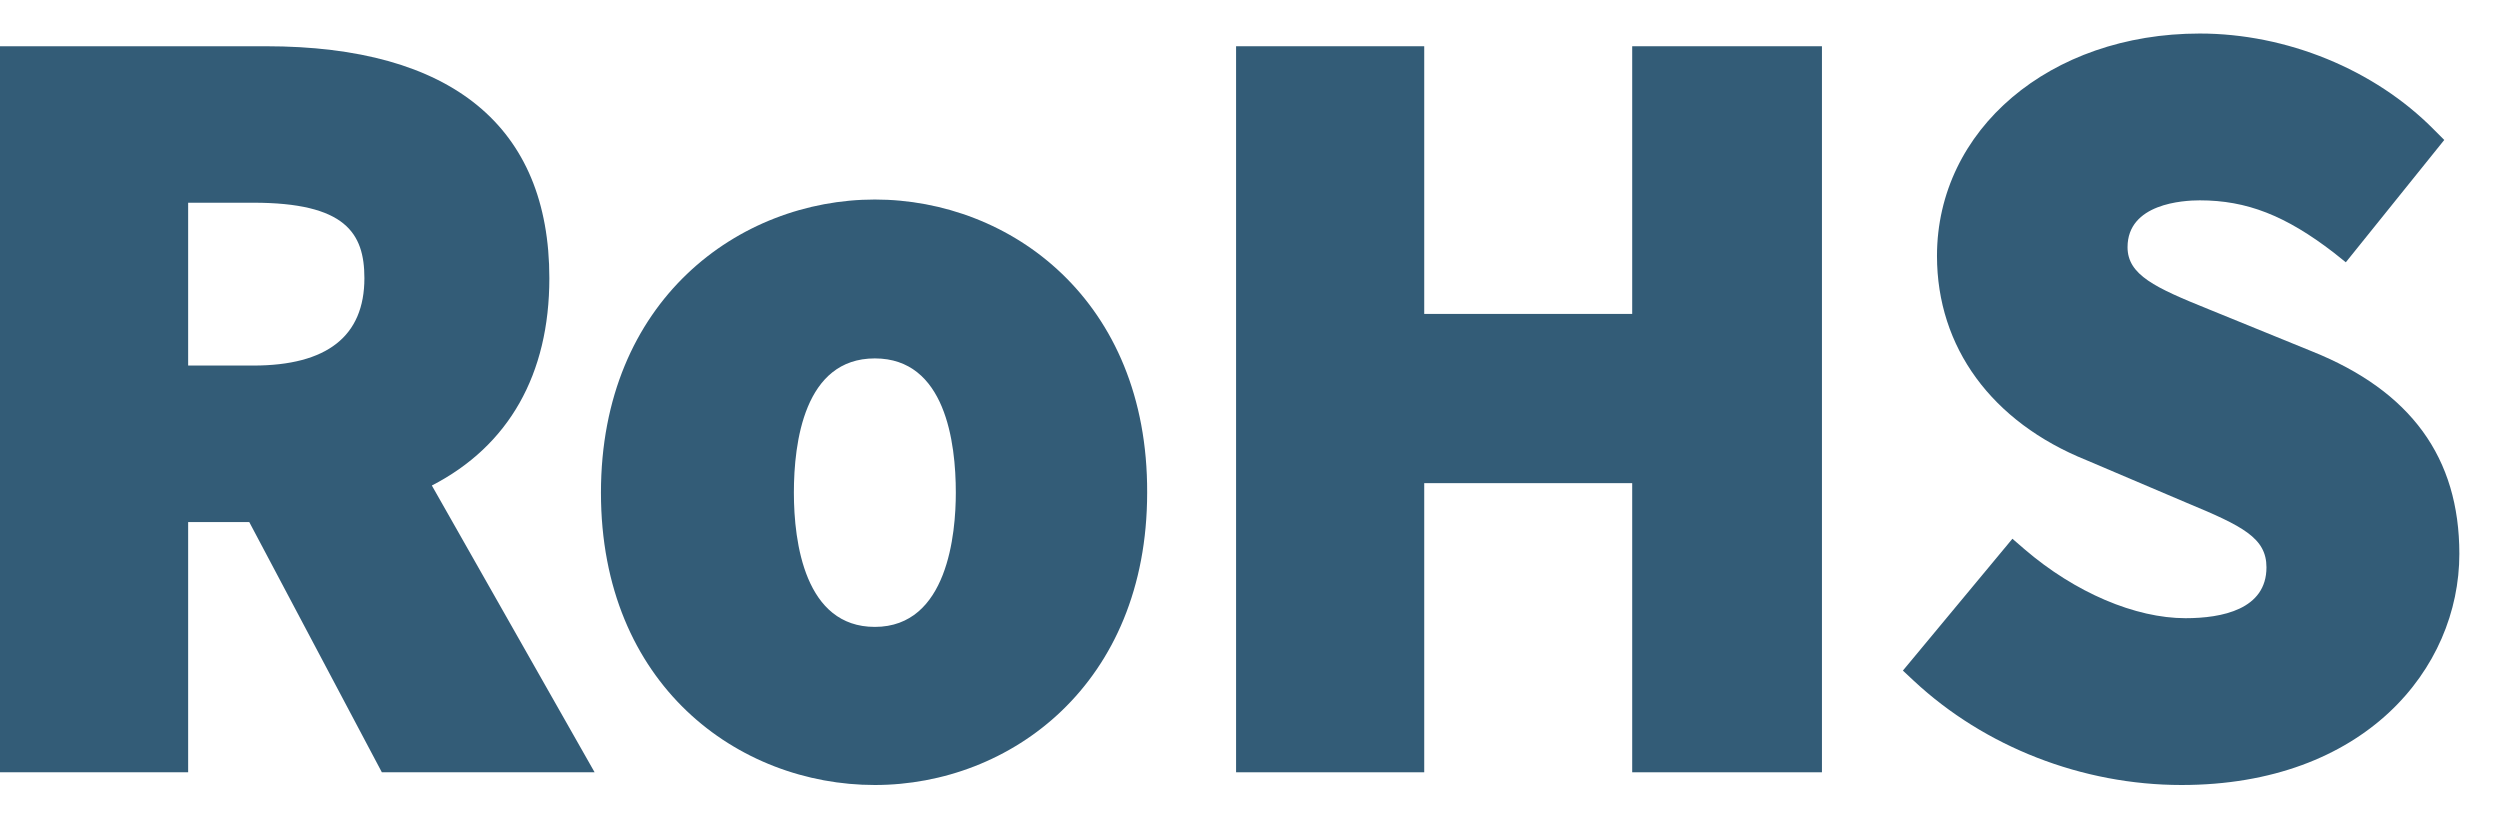
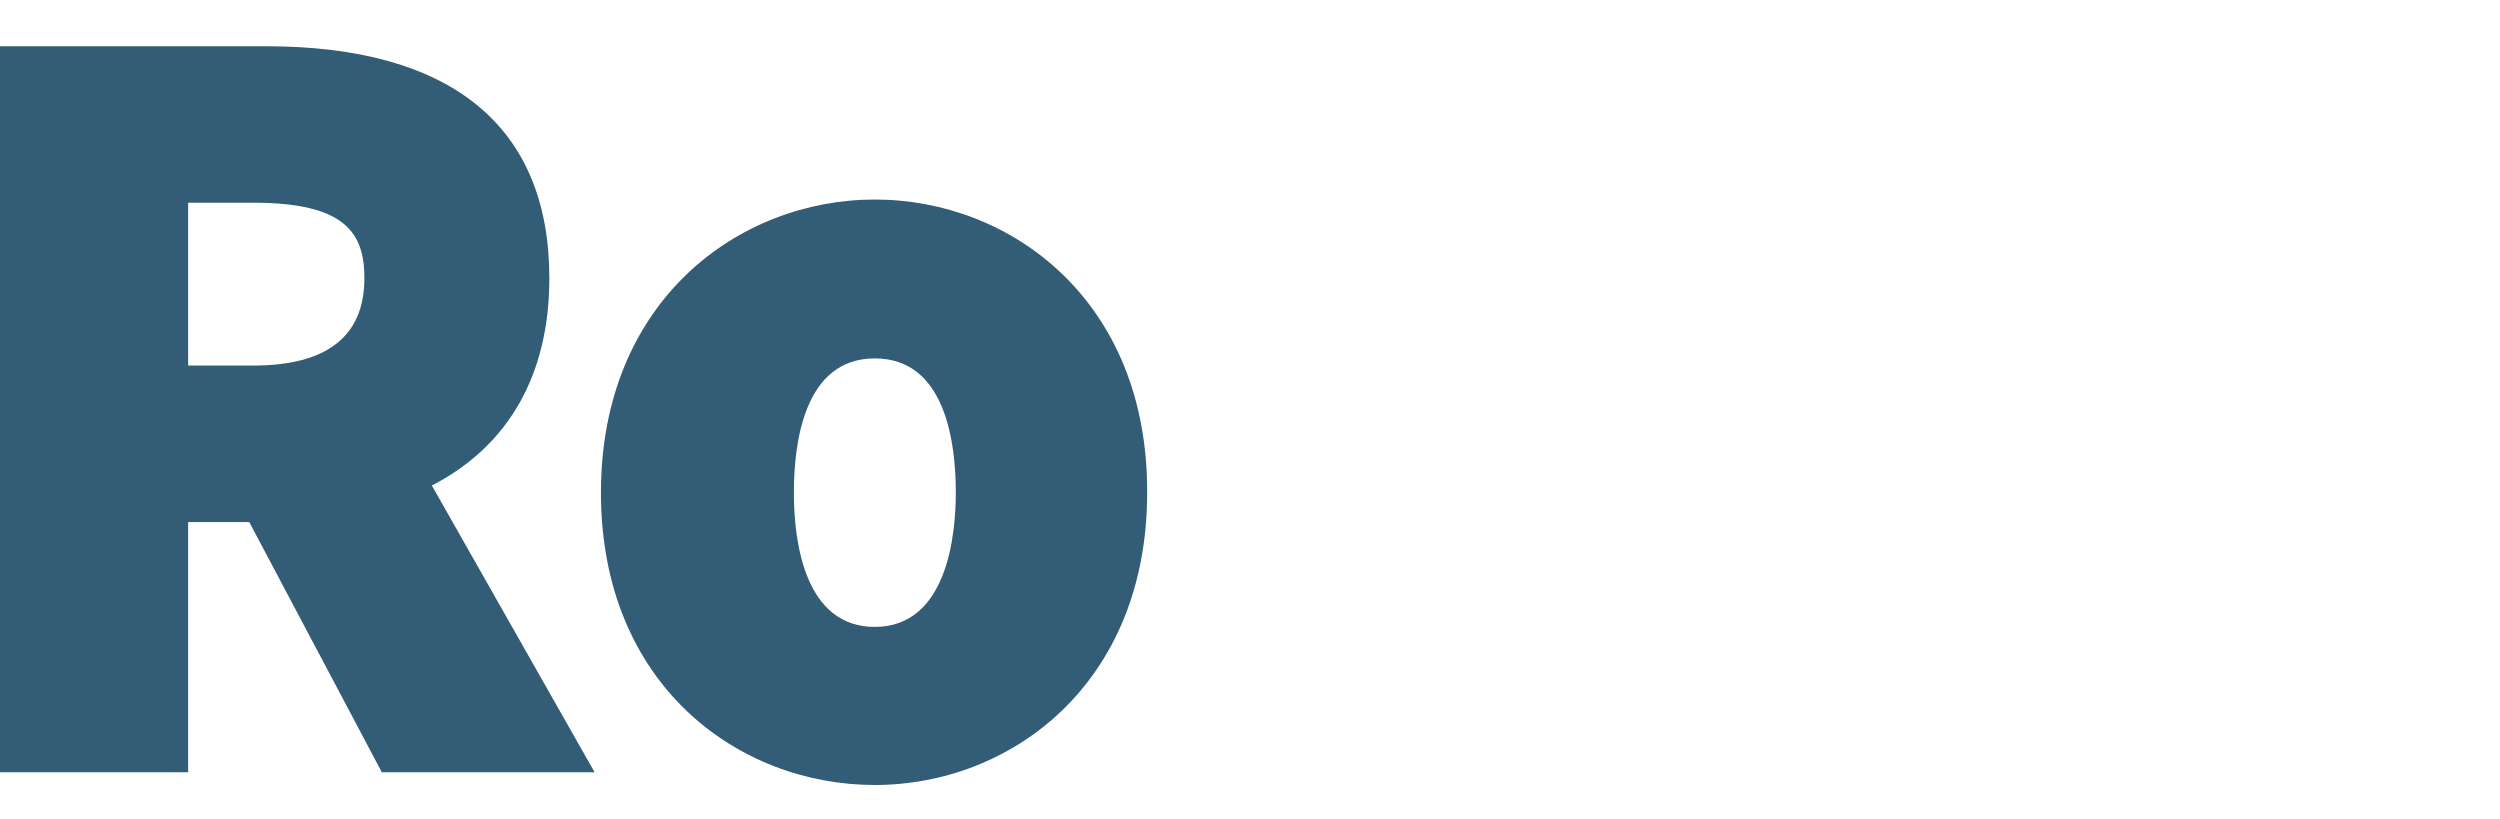
<svg xmlns="http://www.w3.org/2000/svg" width="58" height="19" viewBox="0 0 58 19" fill="none">
  <path d="M12.745 6.454C12.745 2.934 10.479 1.073 6.17 1.073H0V17.917H4.365V12.112H5.783L8.859 17.917H13.795L10.019 11.264C11.806 10.343 12.745 8.684 12.745 6.454ZM8.454 6.454C8.454 7.799 7.588 8.481 5.875 8.481H4.365V4.703H5.875C8.012 4.703 8.454 5.404 8.454 6.454Z" fill="#013455" fill-opacity="0.8" />
  <path d="M20.296 4.629C17.147 4.629 13.942 6.97 13.942 11.43C13.942 15.89 17.129 18.212 20.296 18.212C23.446 18.212 26.614 15.871 26.614 11.43C26.632 6.97 23.446 4.629 20.296 4.629ZM22.175 11.43C22.175 12.37 21.991 14.544 20.296 14.544C18.676 14.544 18.418 12.591 18.418 11.43C18.418 10.269 18.657 8.315 20.296 8.315C21.936 8.315 22.175 10.269 22.175 11.43Z" fill="#013455" fill-opacity="0.8" />
-   <path d="M37.867 7.283H33.042V1.073H28.677V17.917H33.042V11.209H37.867V17.917H42.269V1.073H37.867V7.283Z" fill="#013455" fill-opacity="0.8" />
-   <path d="M53.632 8.149L51.237 7.173C50.003 6.675 49.359 6.38 49.359 5.735C49.359 4.722 50.648 4.648 51.035 4.648C52.121 4.648 53.024 4.998 54.147 5.864L54.423 6.085L56.707 3.247L56.468 3.008C55.086 1.607 53.042 0.778 51.035 0.778C47.554 0.778 44.938 3.008 44.938 5.938C44.938 8.057 46.209 9.79 48.401 10.674L50.74 11.669C52.029 12.204 52.582 12.48 52.582 13.162C52.582 14.139 51.55 14.342 50.703 14.342C49.543 14.342 48.143 13.752 46.964 12.738L46.688 12.499L44.147 15.558L44.404 15.798C46.044 17.327 48.309 18.212 50.611 18.212C54.847 18.212 57.057 15.521 57.057 12.849C57.057 10.619 55.934 9.071 53.632 8.149Z" fill="#013455" fill-opacity="0.8" />
</svg>